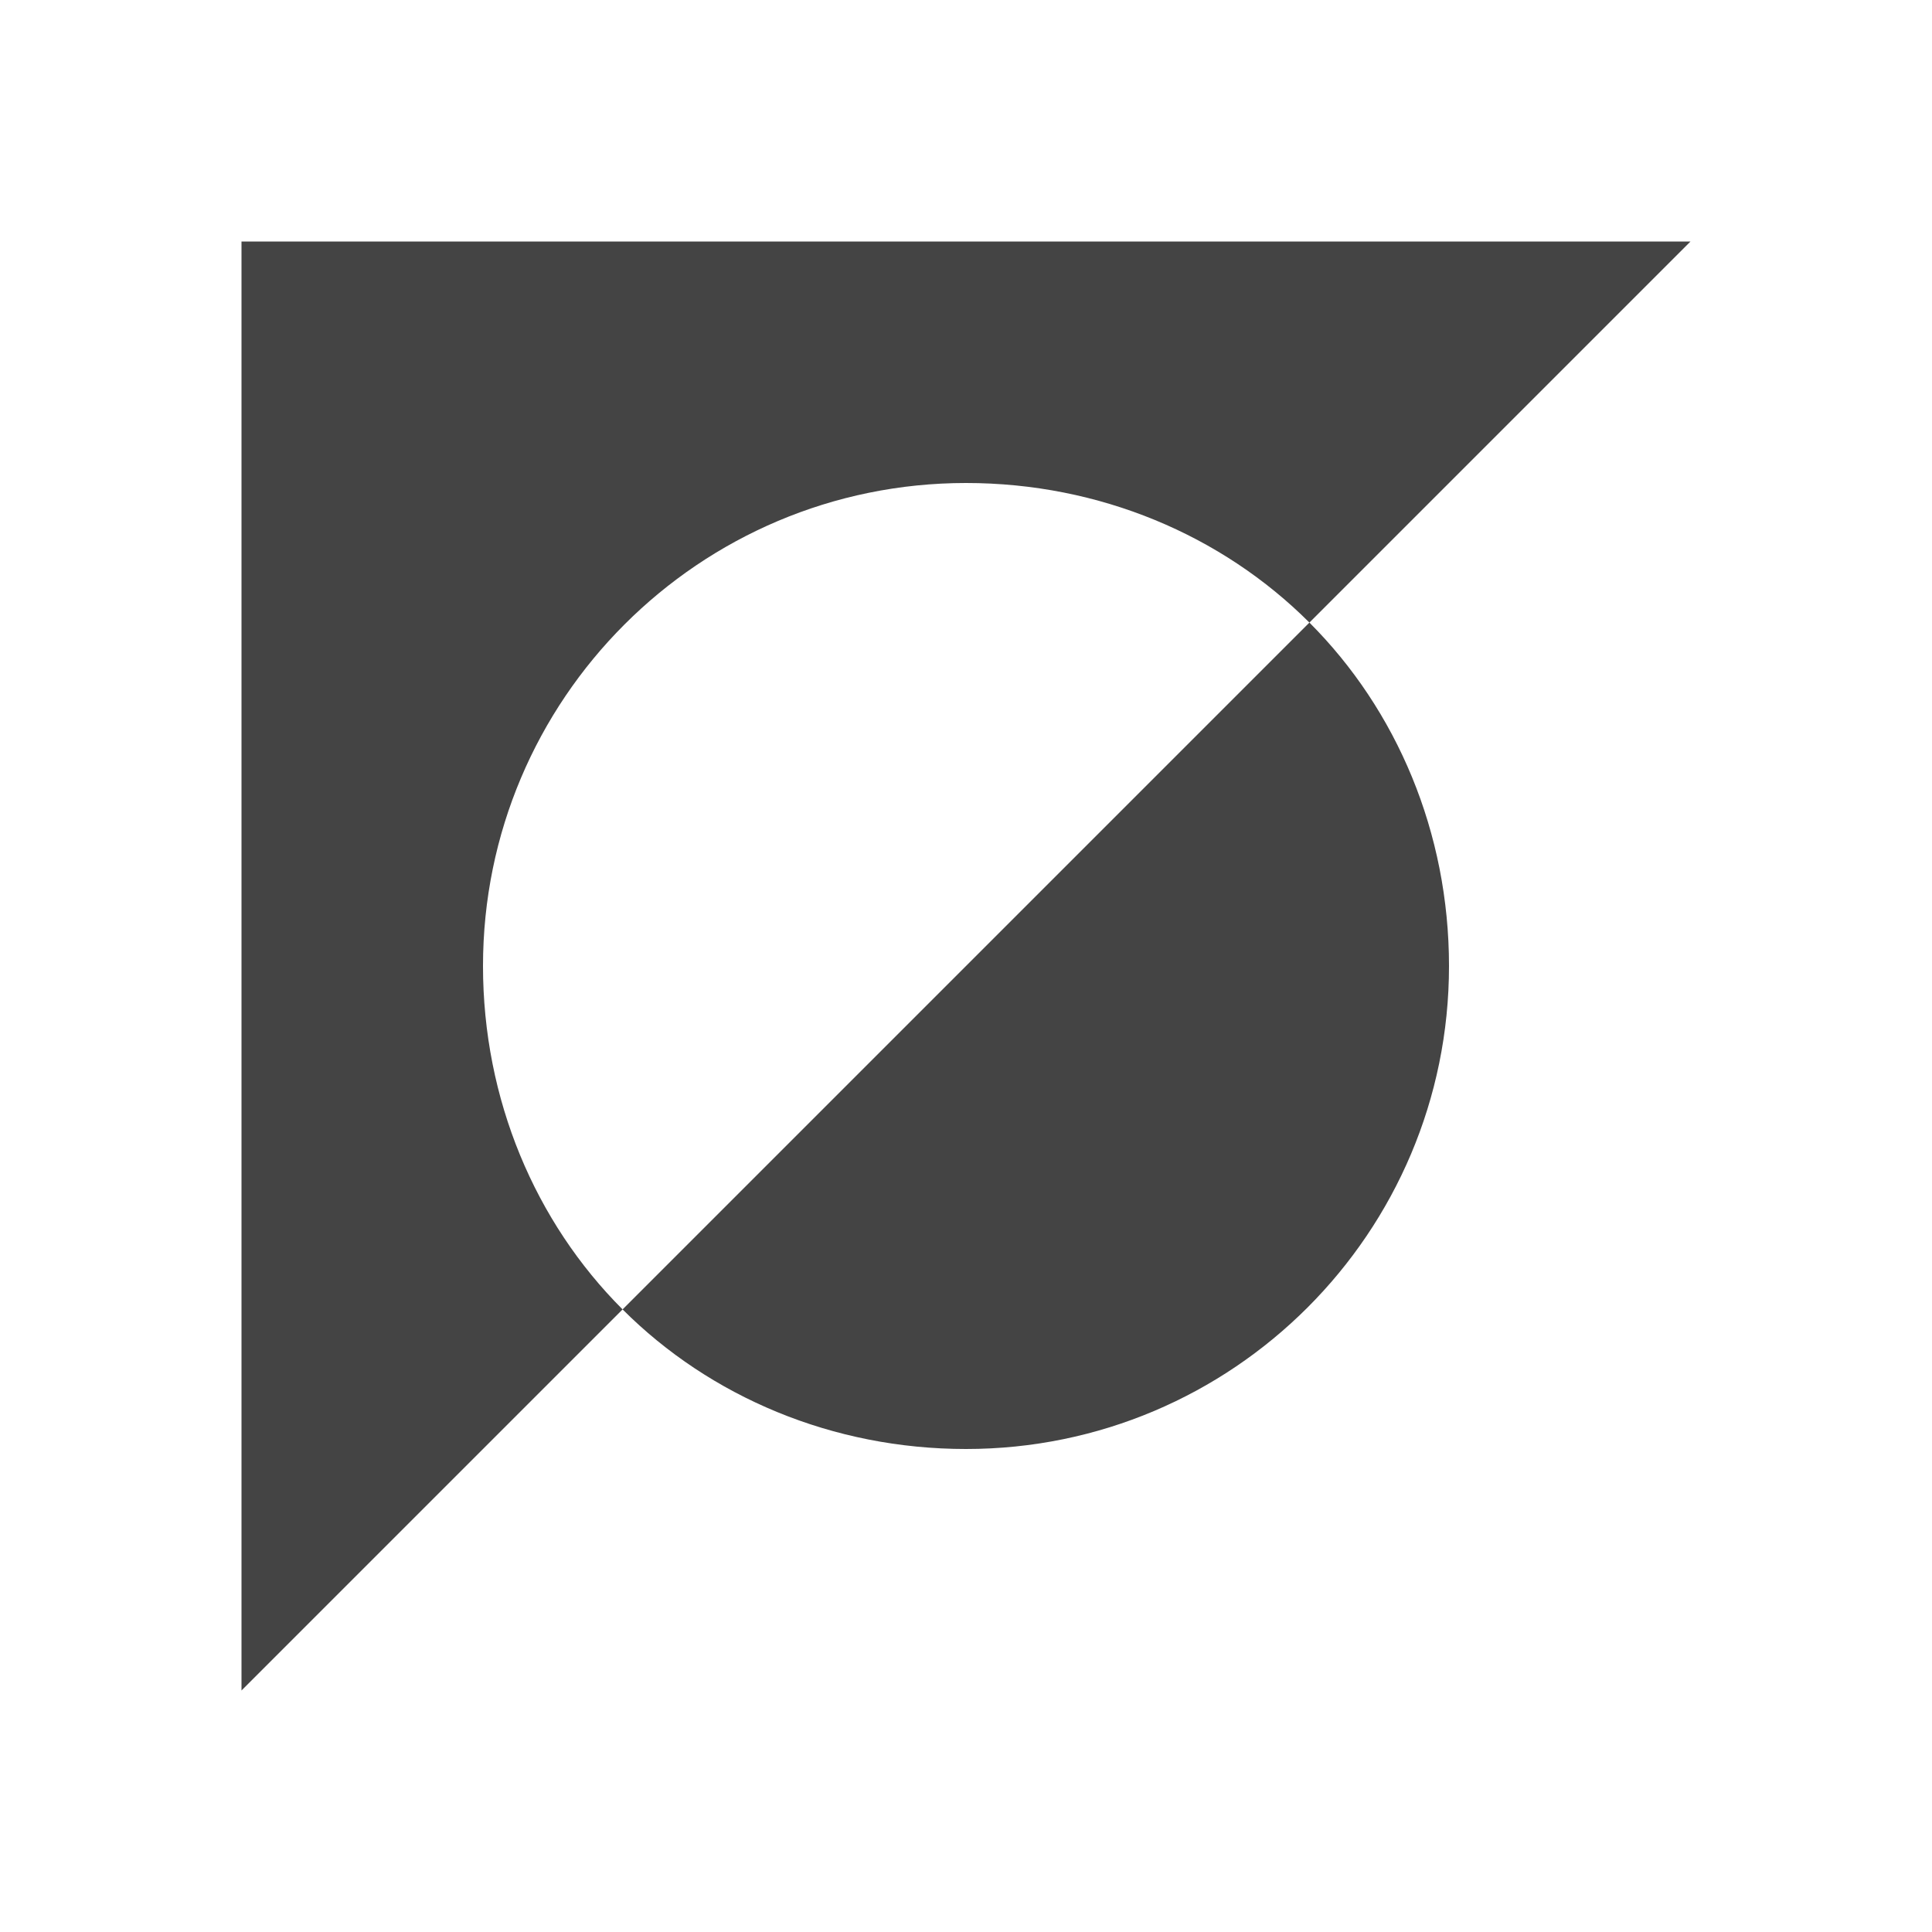
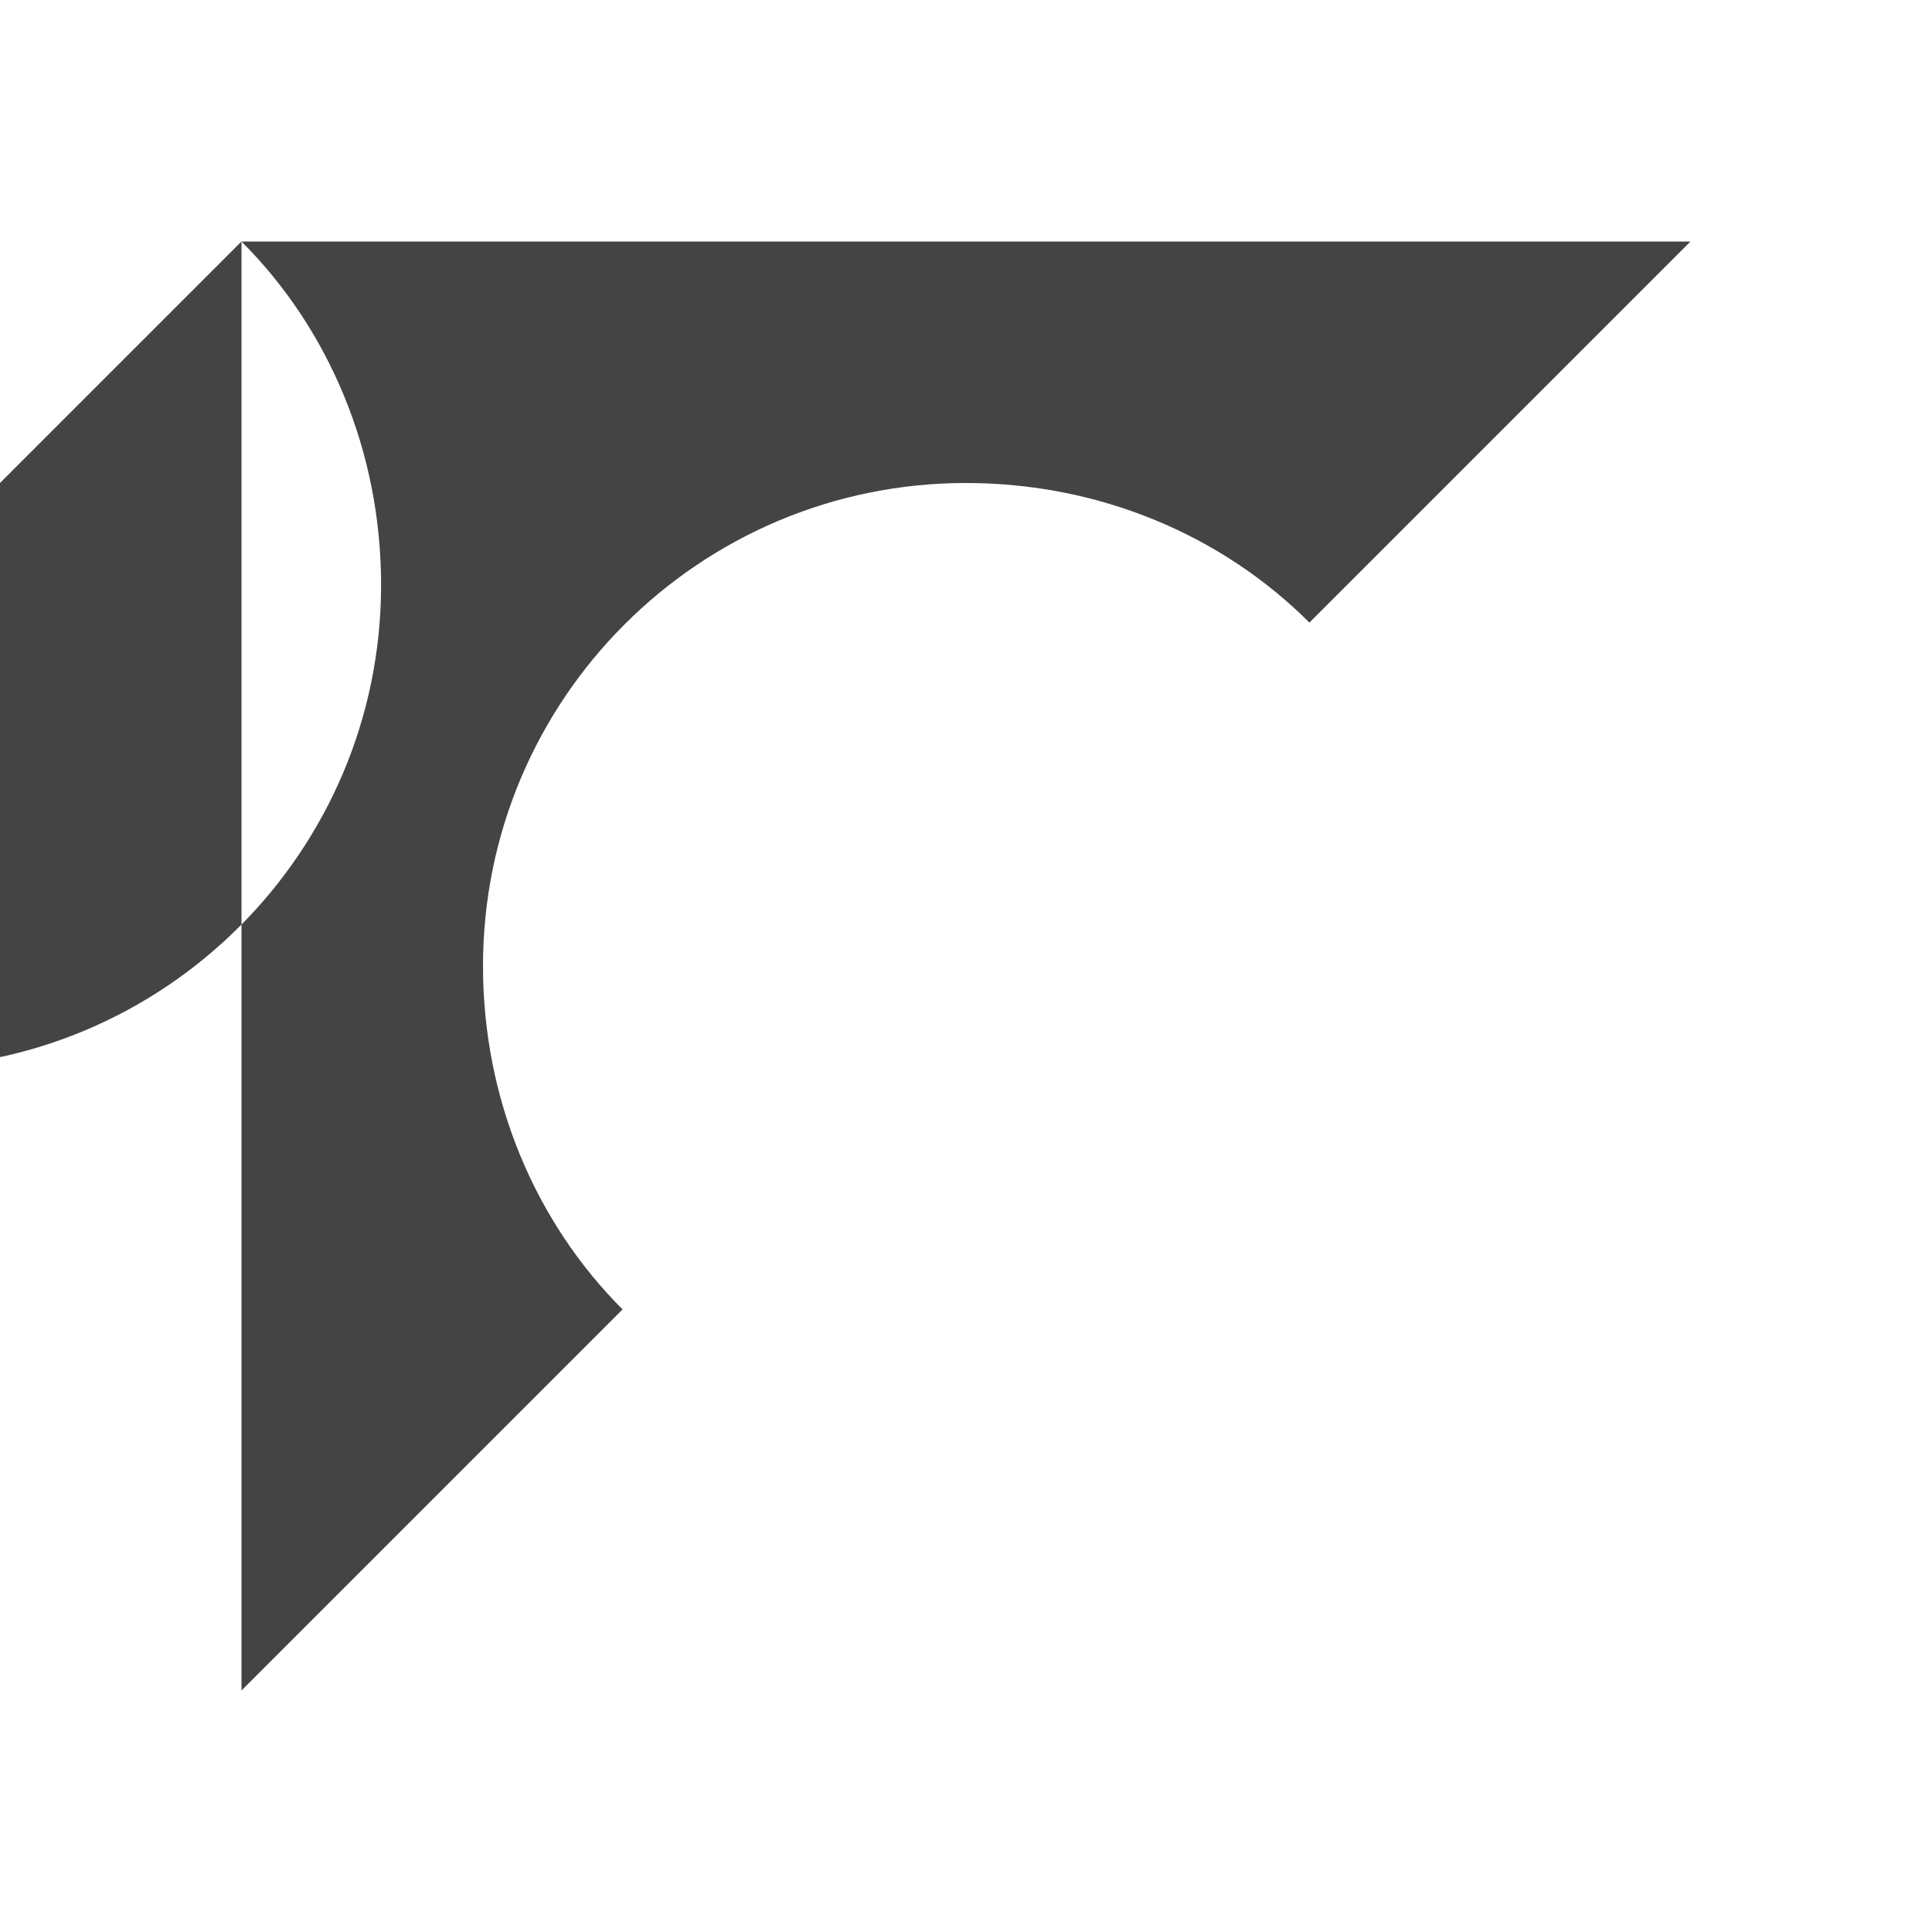
<svg xmlns="http://www.w3.org/2000/svg" style="fill-rule:evenodd;clip-rule:evenodd;stroke-linejoin:round;stroke-miterlimit:2" width="100%" height="100%" viewBox="0 0 16 16" xml:space="preserve">
  <defs>
    <style id="current-color-scheme" type="text/css">
   .ColorScheme-Text { color:#444444; } .ColorScheme-Highlight { color:#4285f4; } .ColorScheme-NeutralText { color:#ff9800; } .ColorScheme-PositiveText { color:#4caf50; } .ColorScheme-NegativeText { color:#f44336; }
  </style>
  </defs>
-   <path style="fill:currentColor;" class="ColorScheme-Text" d="M2,2l0,12l3.156,-3.156c-0.724,-0.724 -1.156,-1.739 -1.156,-2.844c-0,-2.209 1.791,-4 4,-4c1.105,0 2.12,0.432 2.844,1.156l3.156,-3.156l-12,0Zm8.844,3.156l-5.688,5.688c0.724,0.724 1.739,1.156 2.844,1.156c2.209,0 4,-1.791 4,-4c0,-1.105 -0.432,-2.12 -1.156,-2.844Z" />
+   <path style="fill:currentColor;" class="ColorScheme-Text" d="M2,2l0,12l3.156,-3.156c-0.724,-0.724 -1.156,-1.739 -1.156,-2.844c-0,-2.209 1.791,-4 4,-4c1.105,0 2.12,0.432 2.844,1.156l3.156,-3.156l-12,0Zl-5.688,5.688c0.724,0.724 1.739,1.156 2.844,1.156c2.209,0 4,-1.791 4,-4c0,-1.105 -0.432,-2.12 -1.156,-2.844Z" />
</svg>